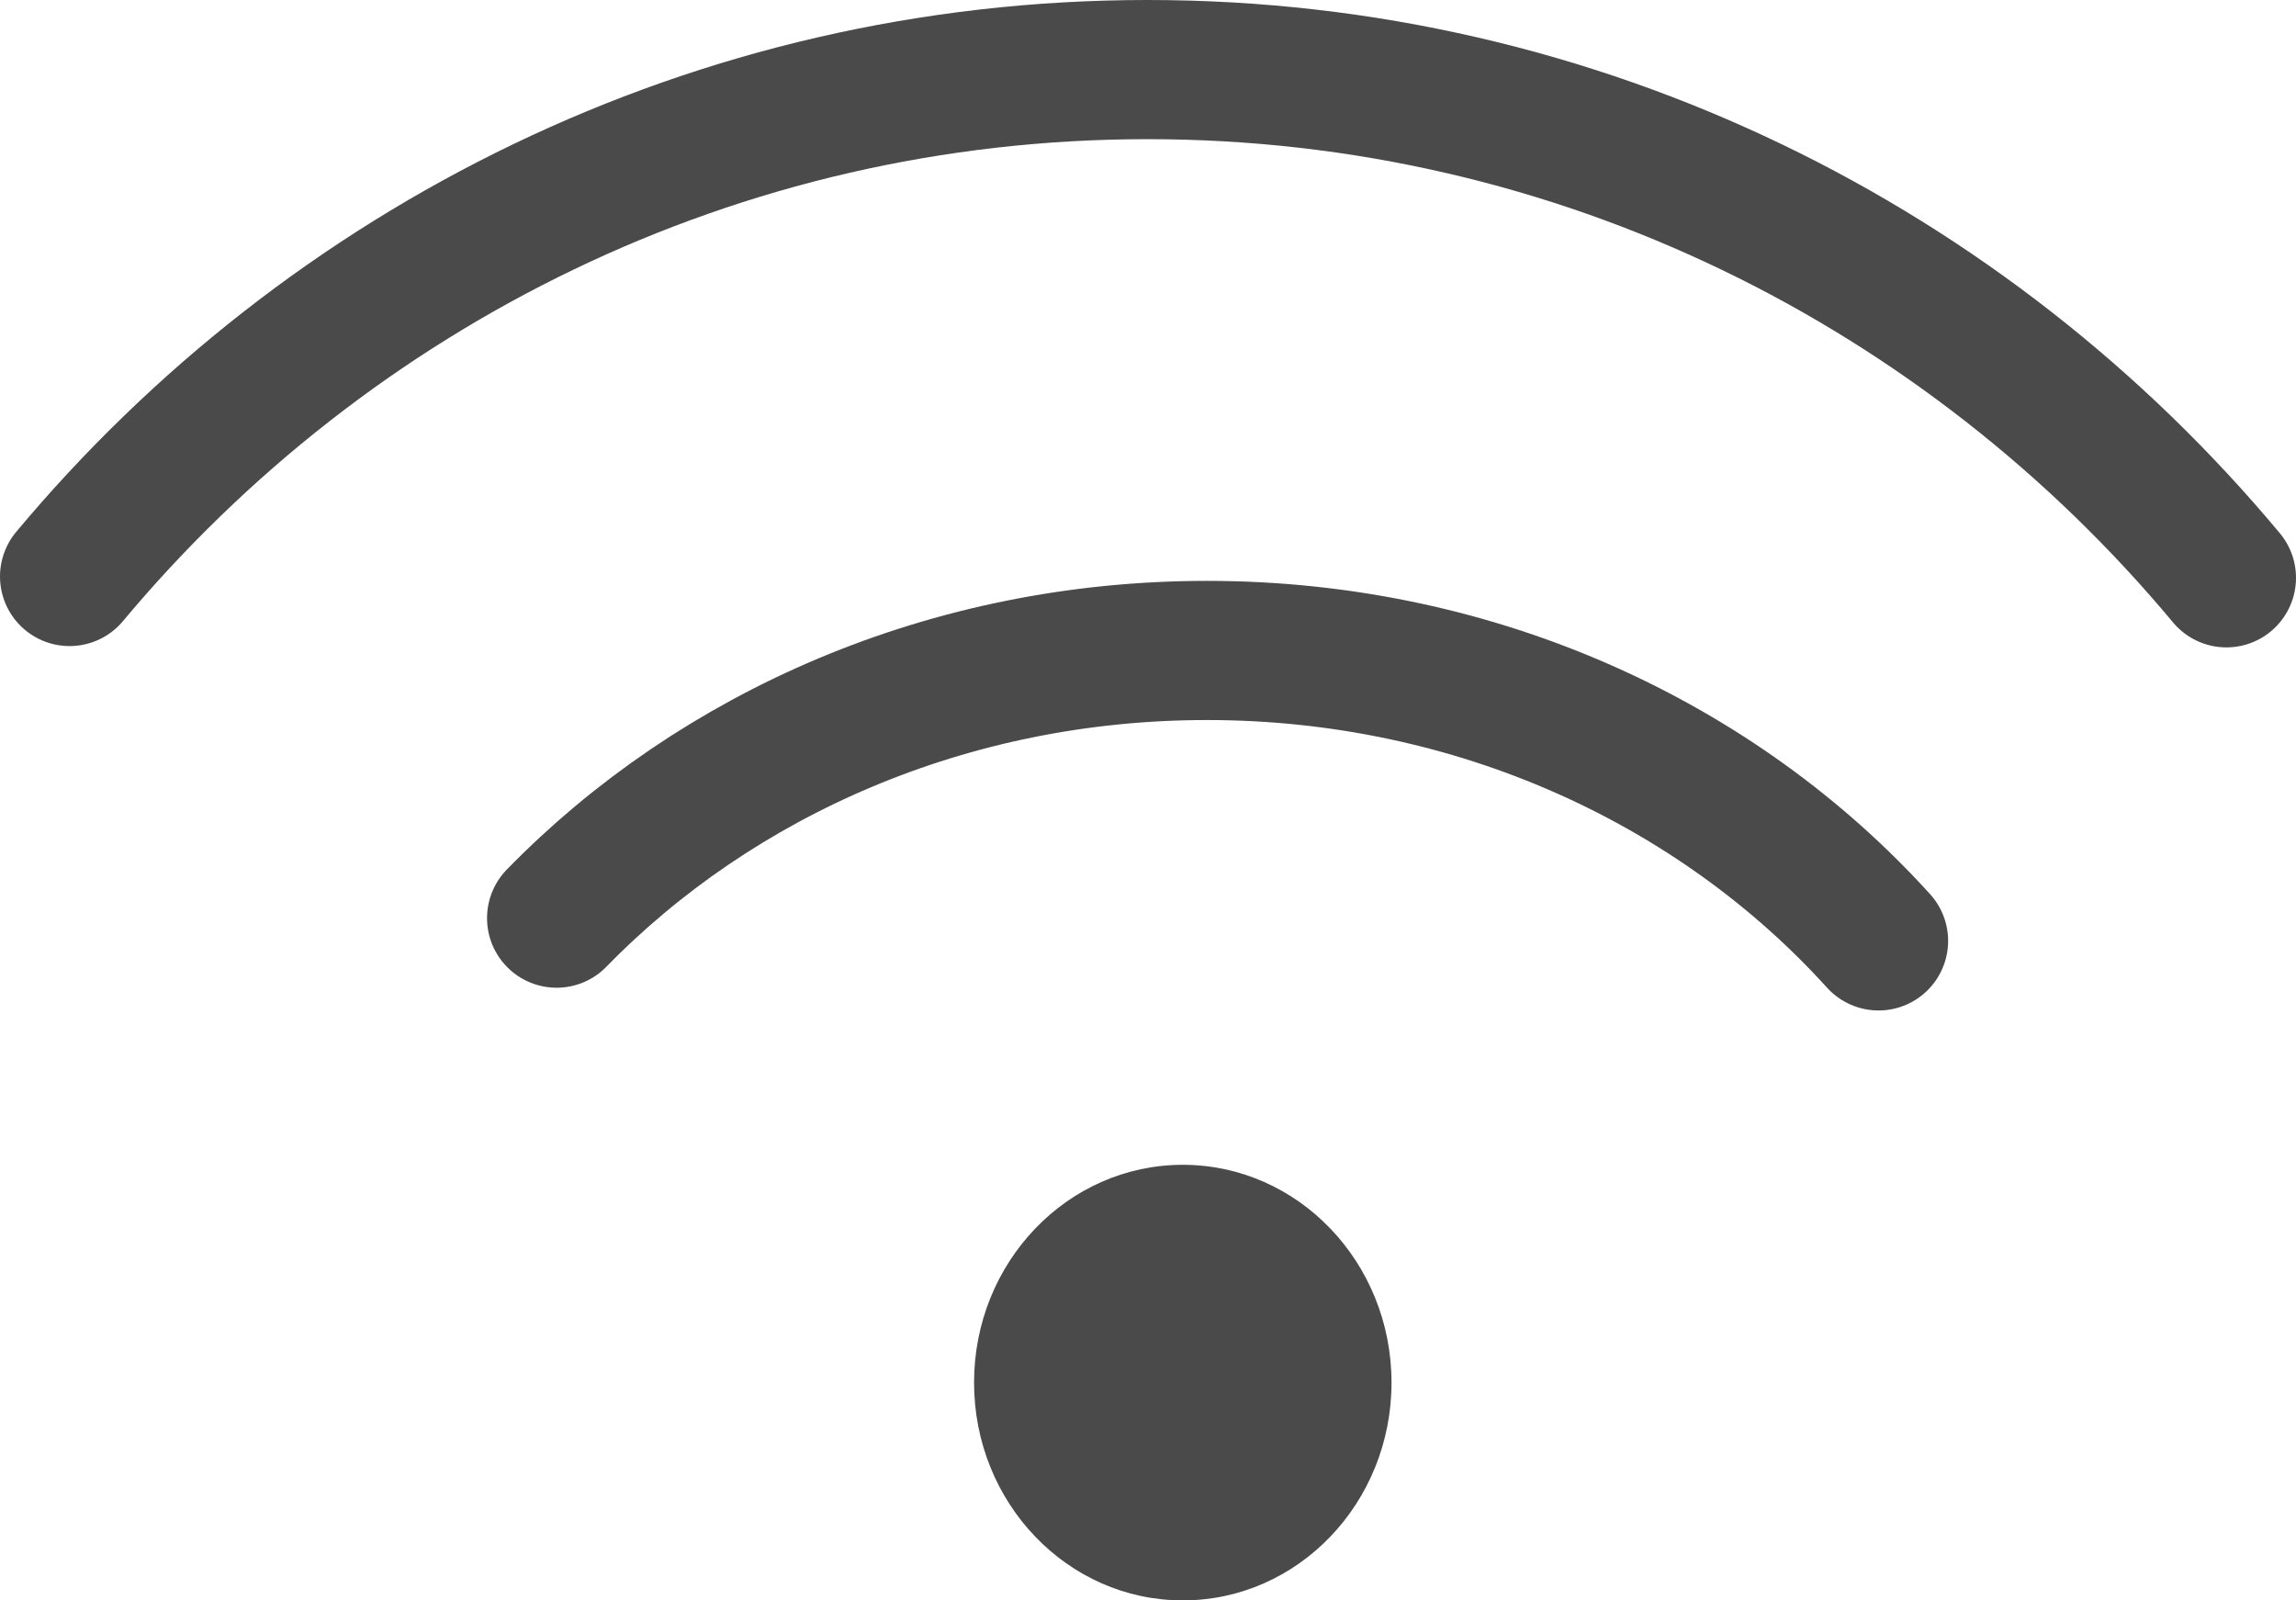
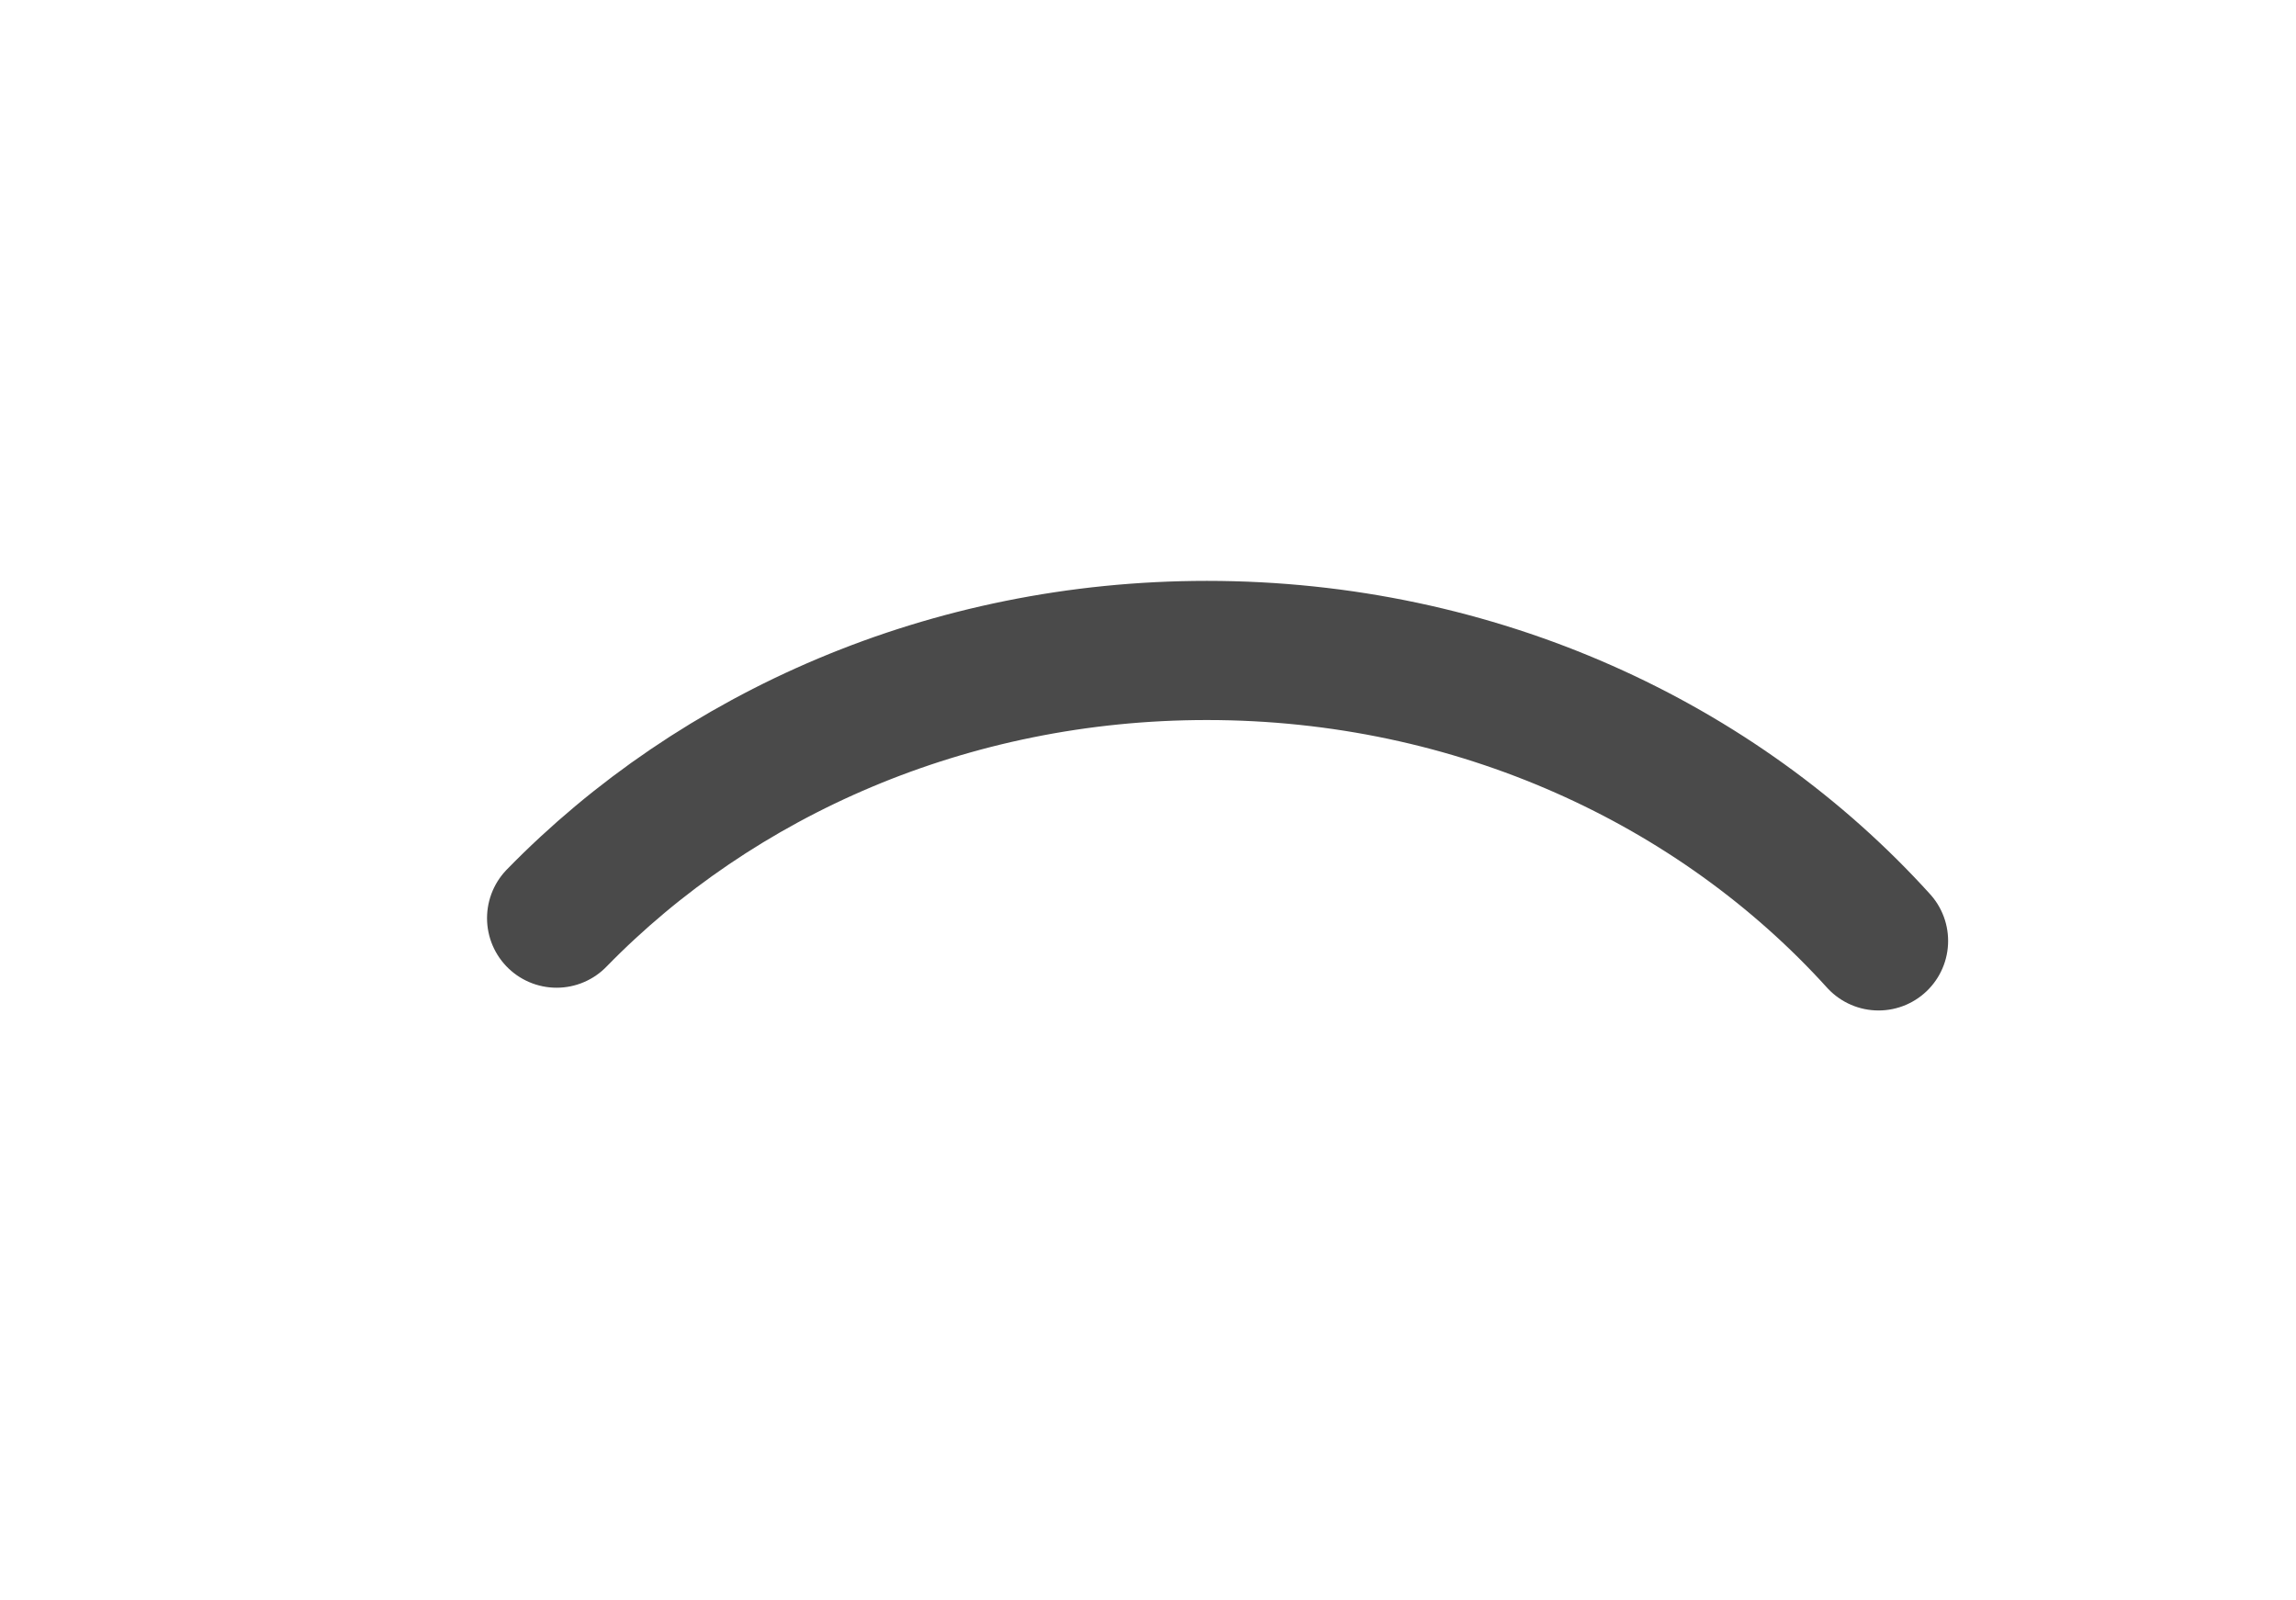
<svg xmlns="http://www.w3.org/2000/svg" width="33px" height="23px" viewBox="0 0 33 23" version="1.1">
  <title>Built-in Wi-Fi</title>
  <desc>Created with Sketch.</desc>
  <g id="-" stroke="none" stroke-width="1" fill="none" fill-rule="evenodd">
    <g id="Dash-cam-Artboard" transform="translate(-163, -1694)">
      <g id="Built-in-Wi-Fi" transform="translate(179.5, 1706) rotate(-90) translate(-179.5, -1706) translate(168.5, 1690.5)">
        <path d="M9.478,26 C12.03,23.689 13.652,20.222 13.652,16.347 C13.652,12.639 12.168,9.305 9.805,7" id="Path" stroke="#4A4A4A" stroke-width="2" stroke-linecap="round" />
-         <ellipse id="Oval" fill="#4A4A4A" cx="3.13" cy="16" rx="3.13" ry="3" />
-         <path d="M14.696,31 C19.164,27.274 22,21.709 22,15.492 C22,9.283 19.172,3.726 14.715,0" id="Path" stroke="#4A4A4A" stroke-width="2" stroke-linecap="round" />
      </g>
    </g>
  </g>
</svg>